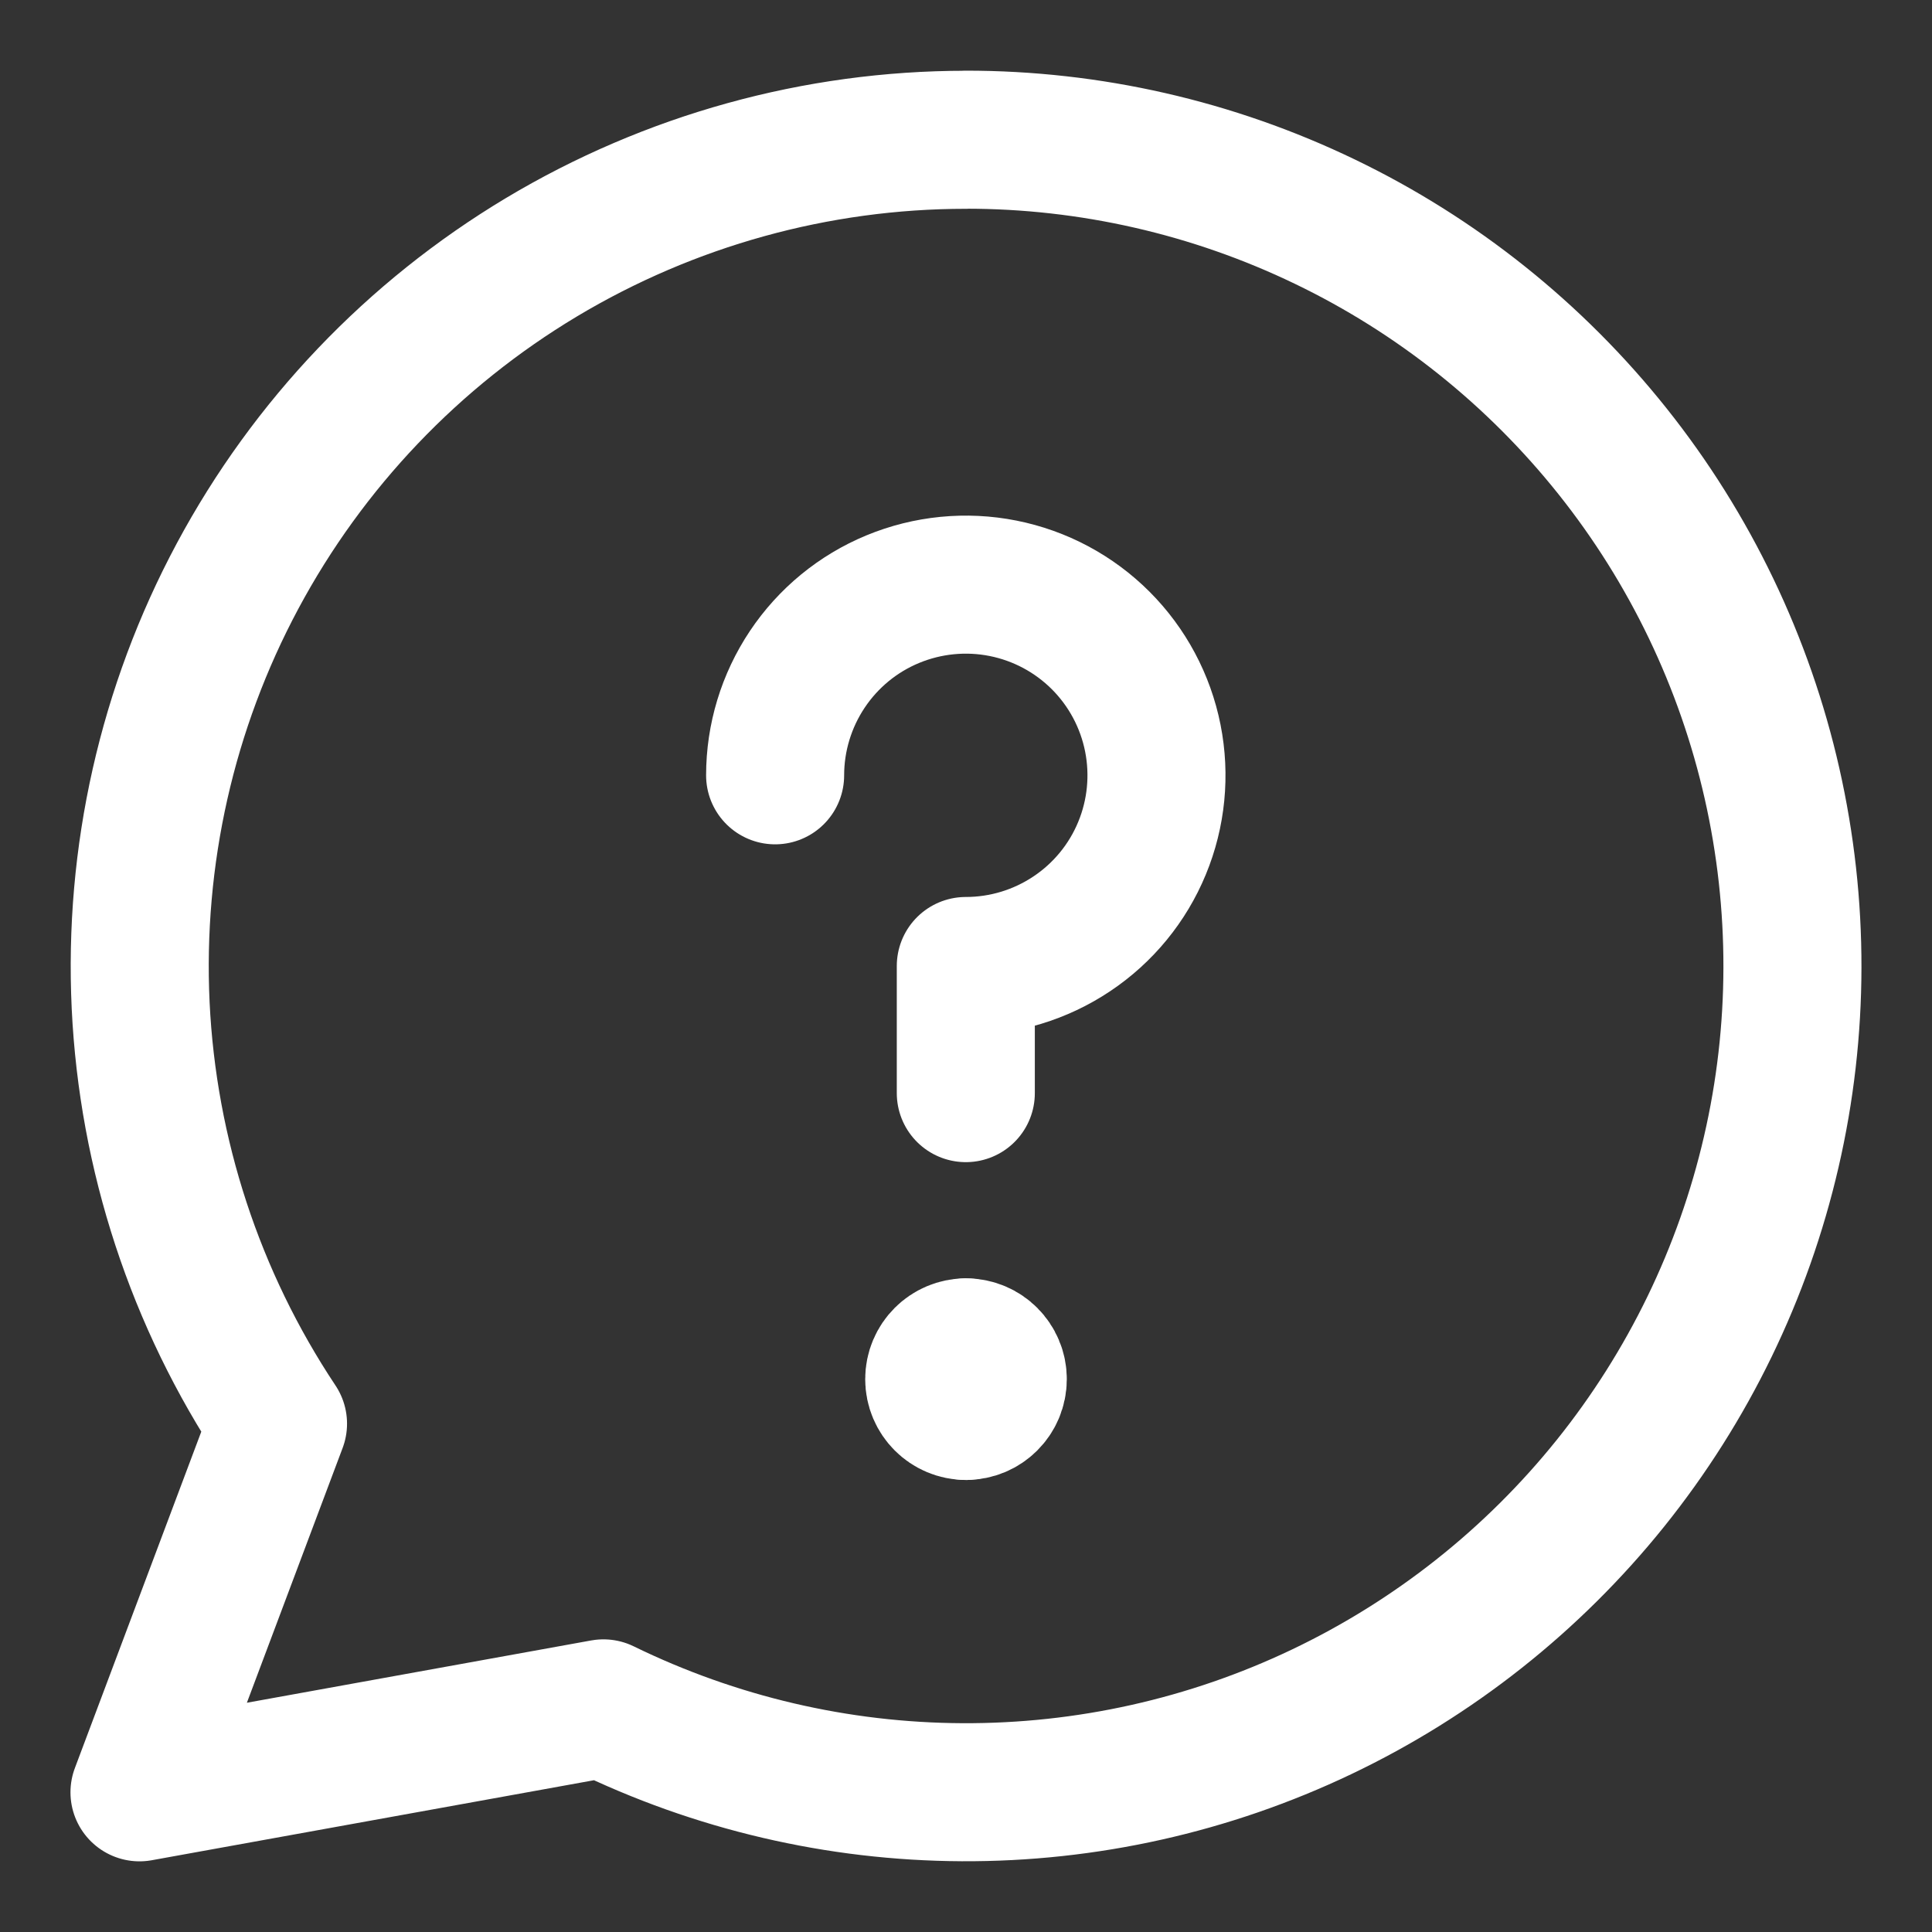
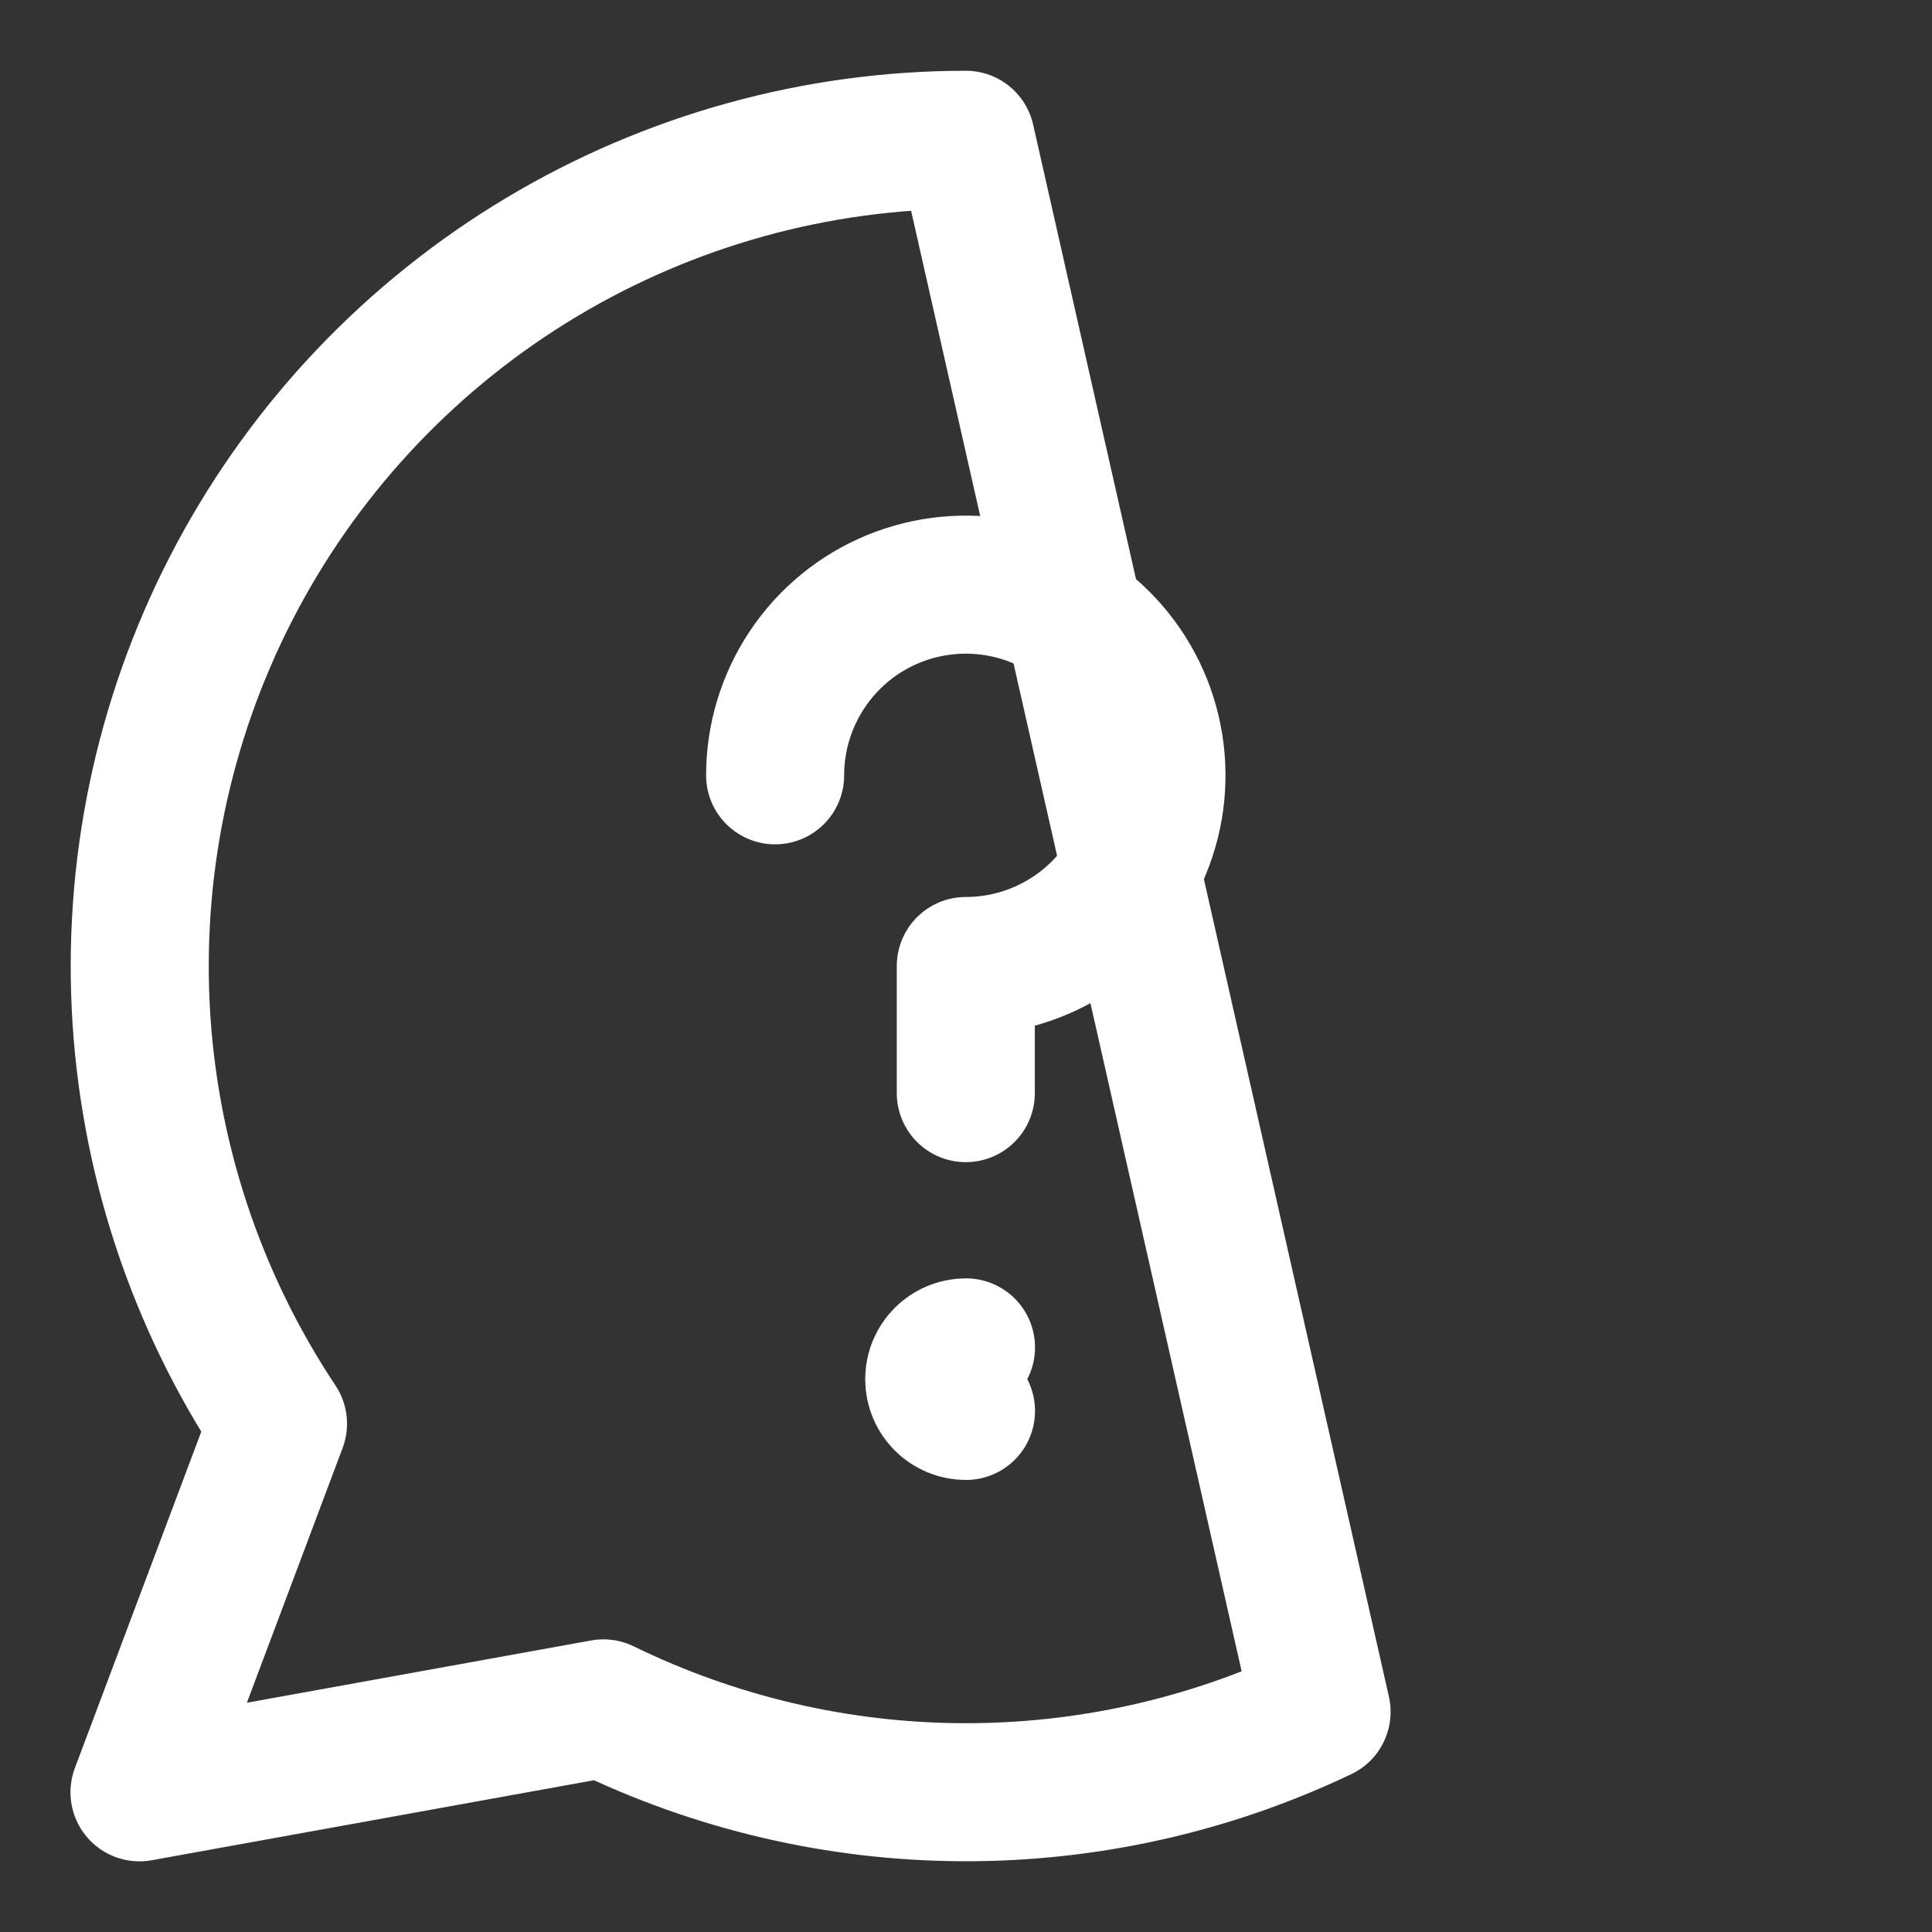
<svg xmlns="http://www.w3.org/2000/svg" id="Help-Chat-2--Streamline-Core" width="200" height="200" viewBox="0 0 200 200">
  <rect x="0" y="0" width="200" height="200" fill="#333333" stroke="none" />
  <defs>
    <style>
      .cls-1 {
        fill: none;
        stroke: #fff;
        stroke-linecap: round;
        stroke-linejoin: round;
        stroke-width: 14.29px;
      }
    </style>
  </defs>
  <g id="help-chat-2--bubble-help-mark-message-query-question-speech-circle">
-     <path id="Vector" class="cls-1" d="M99.98,14.47c-15.47,0-30.65,4.21-43.93,12.16-13.27,7.95-24.14,19.35-31.45,32.99-7.31,13.64-10.77,29-10.04,44.46.74,15.45,5.65,30.42,14.22,43.3l-14.34,38.16,48.03-8.69c11.57,5.65,24.26,8.62,37.13,8.68s25.59-2.78,37.21-8.32c11.62-5.54,21.84-13.63,29.9-23.66,8.06-10.04,13.75-21.76,16.65-34.31,2.9-12.54,2.92-25.58.08-38.13-2.84-12.55-8.48-24.31-16.5-34.38-8.02-10.07-18.2-18.21-29.8-23.79-11.6-5.59-24.31-8.49-37.18-8.48h0Z" />
+     <path id="Vector" class="cls-1" d="M99.98,14.47c-15.47,0-30.65,4.21-43.93,12.16-13.27,7.95-24.14,19.35-31.45,32.99-7.31,13.64-10.77,29-10.04,44.46.74,15.45,5.65,30.42,14.22,43.3l-14.34,38.16,48.03-8.69c11.57,5.65,24.26,8.62,37.13,8.68s25.59-2.78,37.21-8.32h0Z" />
    <path id="Vector_2" data-name="Vector 2" class="cls-1" d="M80.24,80.26c0-3.9,1.16-7.72,3.33-10.97,2.17-3.25,5.25-5.78,8.86-7.27,3.61-1.49,7.58-1.88,11.4-1.12,3.83.76,7.35,2.64,10.11,5.4,2.76,2.76,4.64,6.28,5.4,10.11.76,3.83.37,7.8-1.12,11.4-1.49,3.61-4.02,6.69-7.27,8.86-3.25,2.17-7.06,3.33-10.97,3.33v13.16" />
    <g id="Group_2575" data-name="Group 2575">
      <path id="Vector_3" data-name="Vector 3" class="cls-1" d="M100,146.06c-1.82,0-3.29-1.47-3.29-3.29s1.47-3.29,3.29-3.29" />
-       <path id="Vector_4" data-name="Vector 4" class="cls-1" d="M100,146.06c1.82,0,3.29-1.47,3.29-3.29s-1.47-3.29-3.29-3.29" />
    </g>
  </g>
</svg>